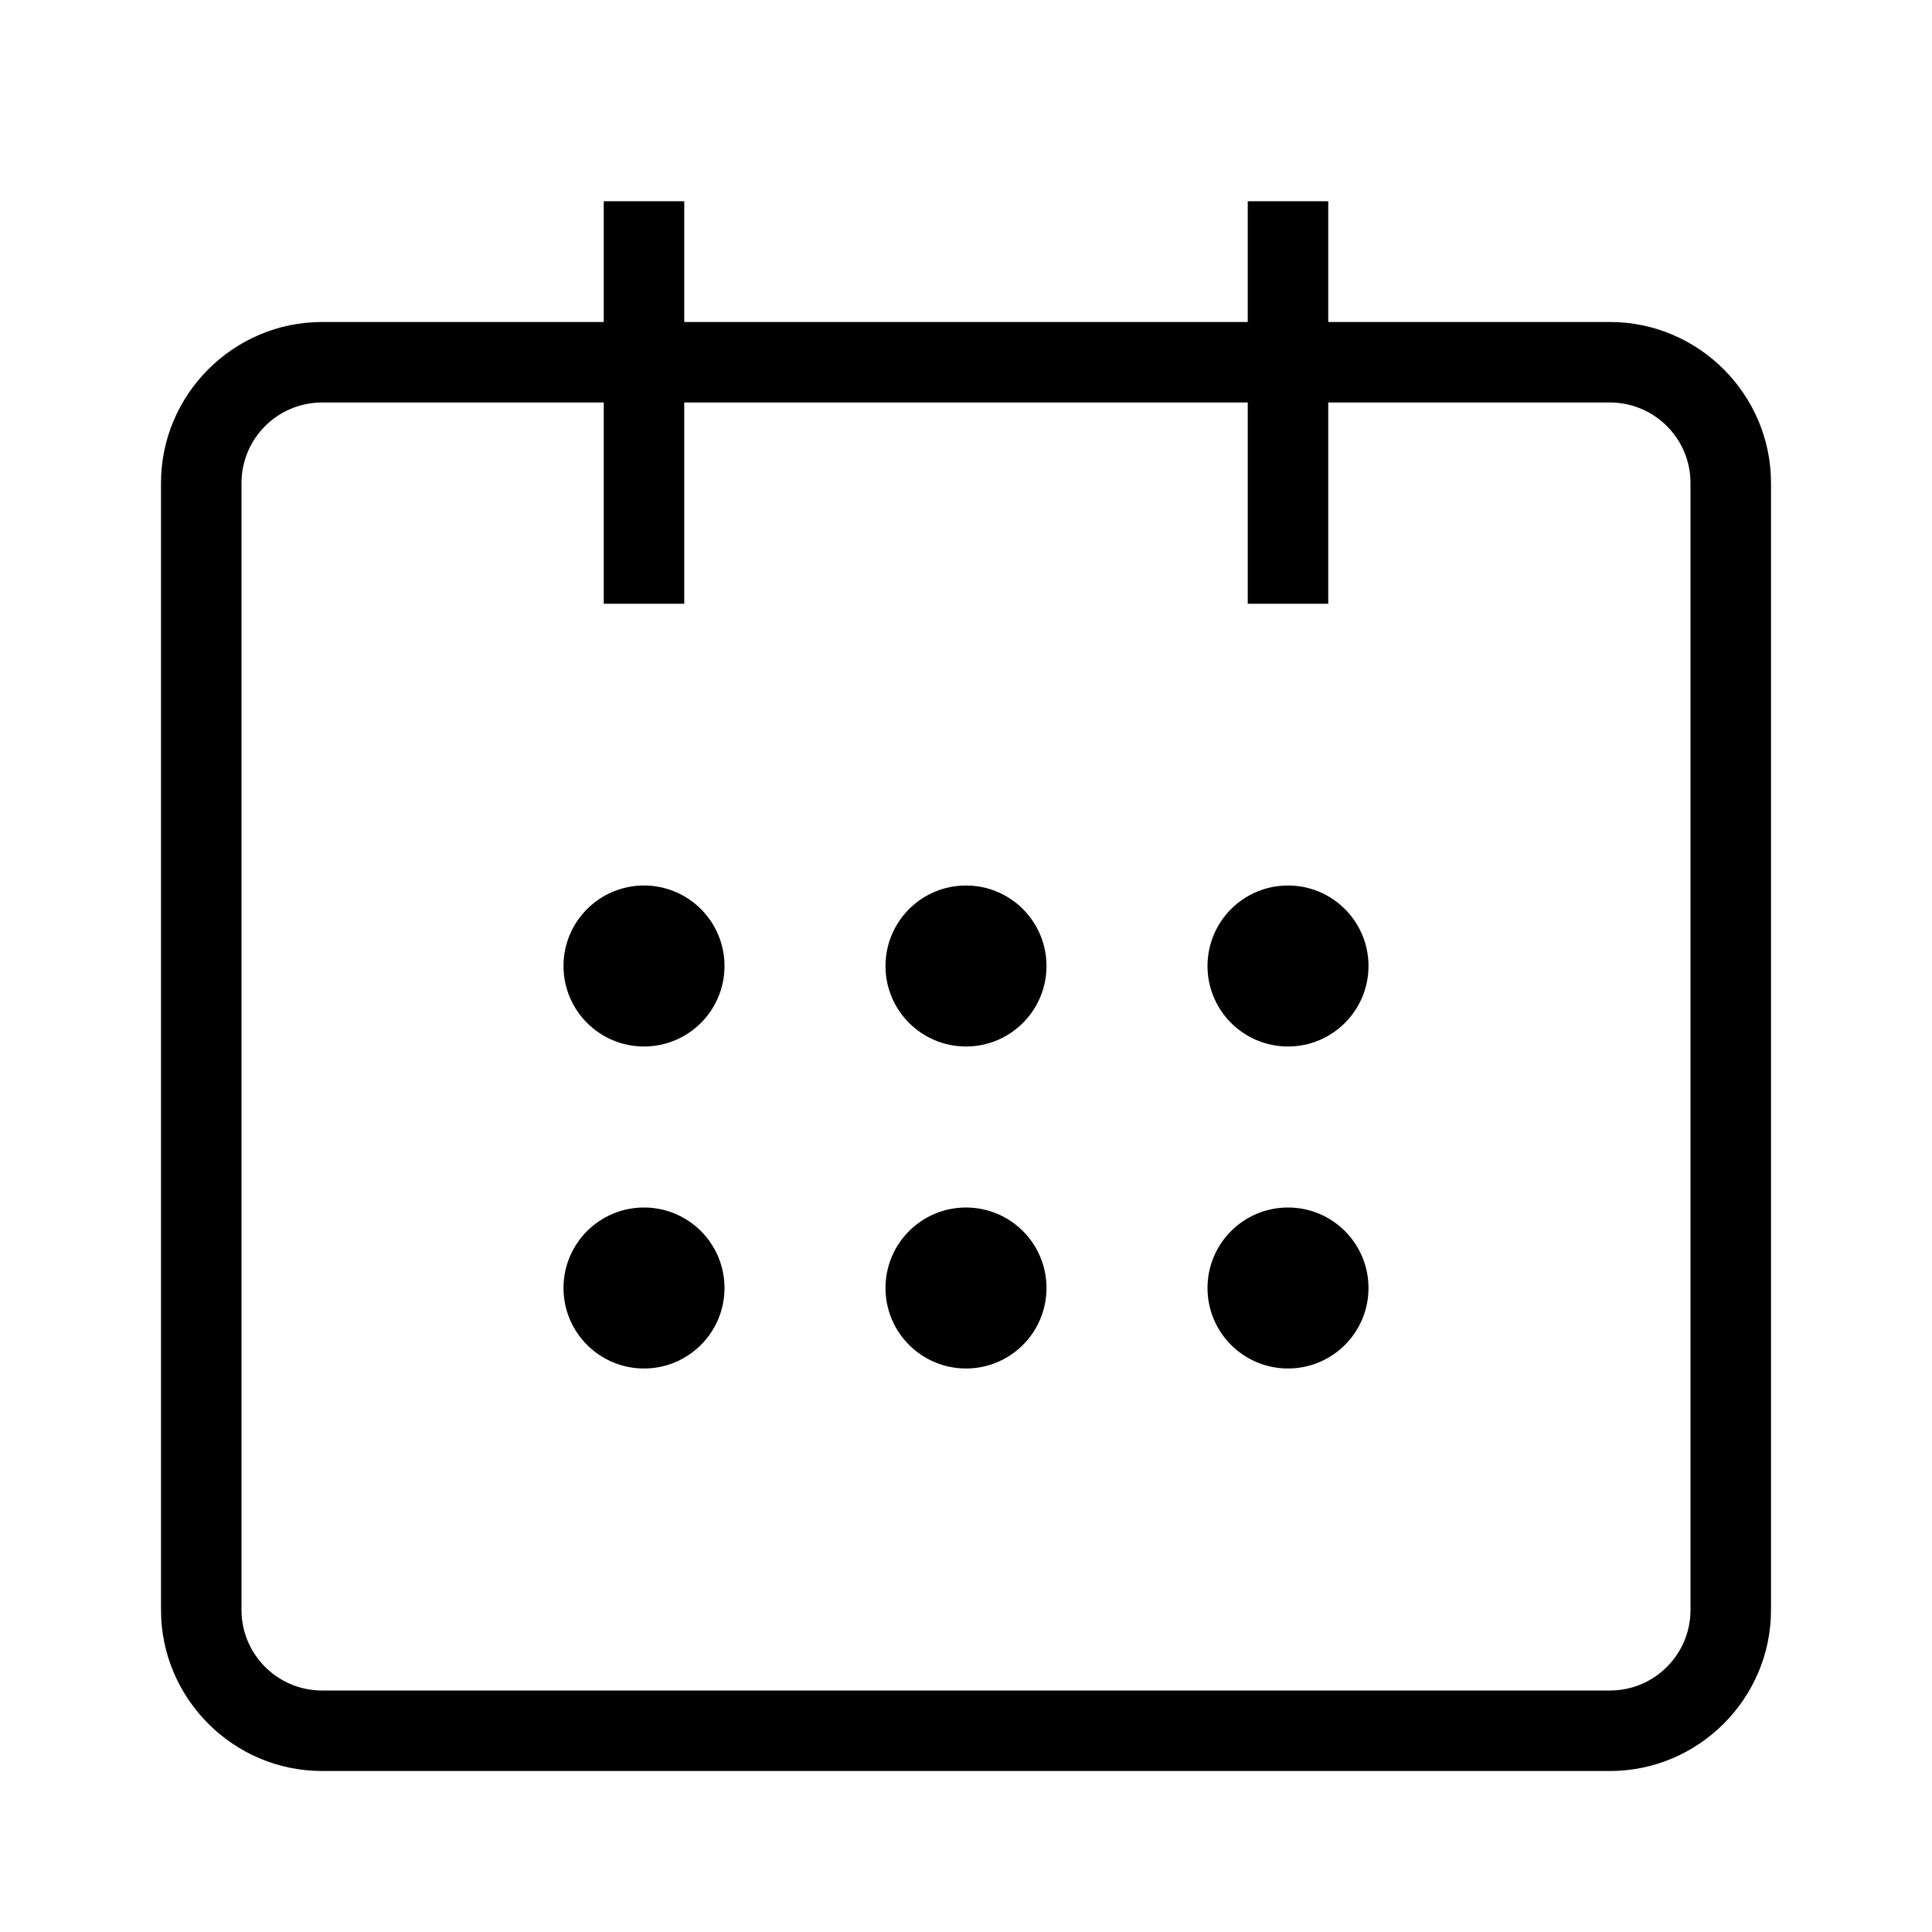
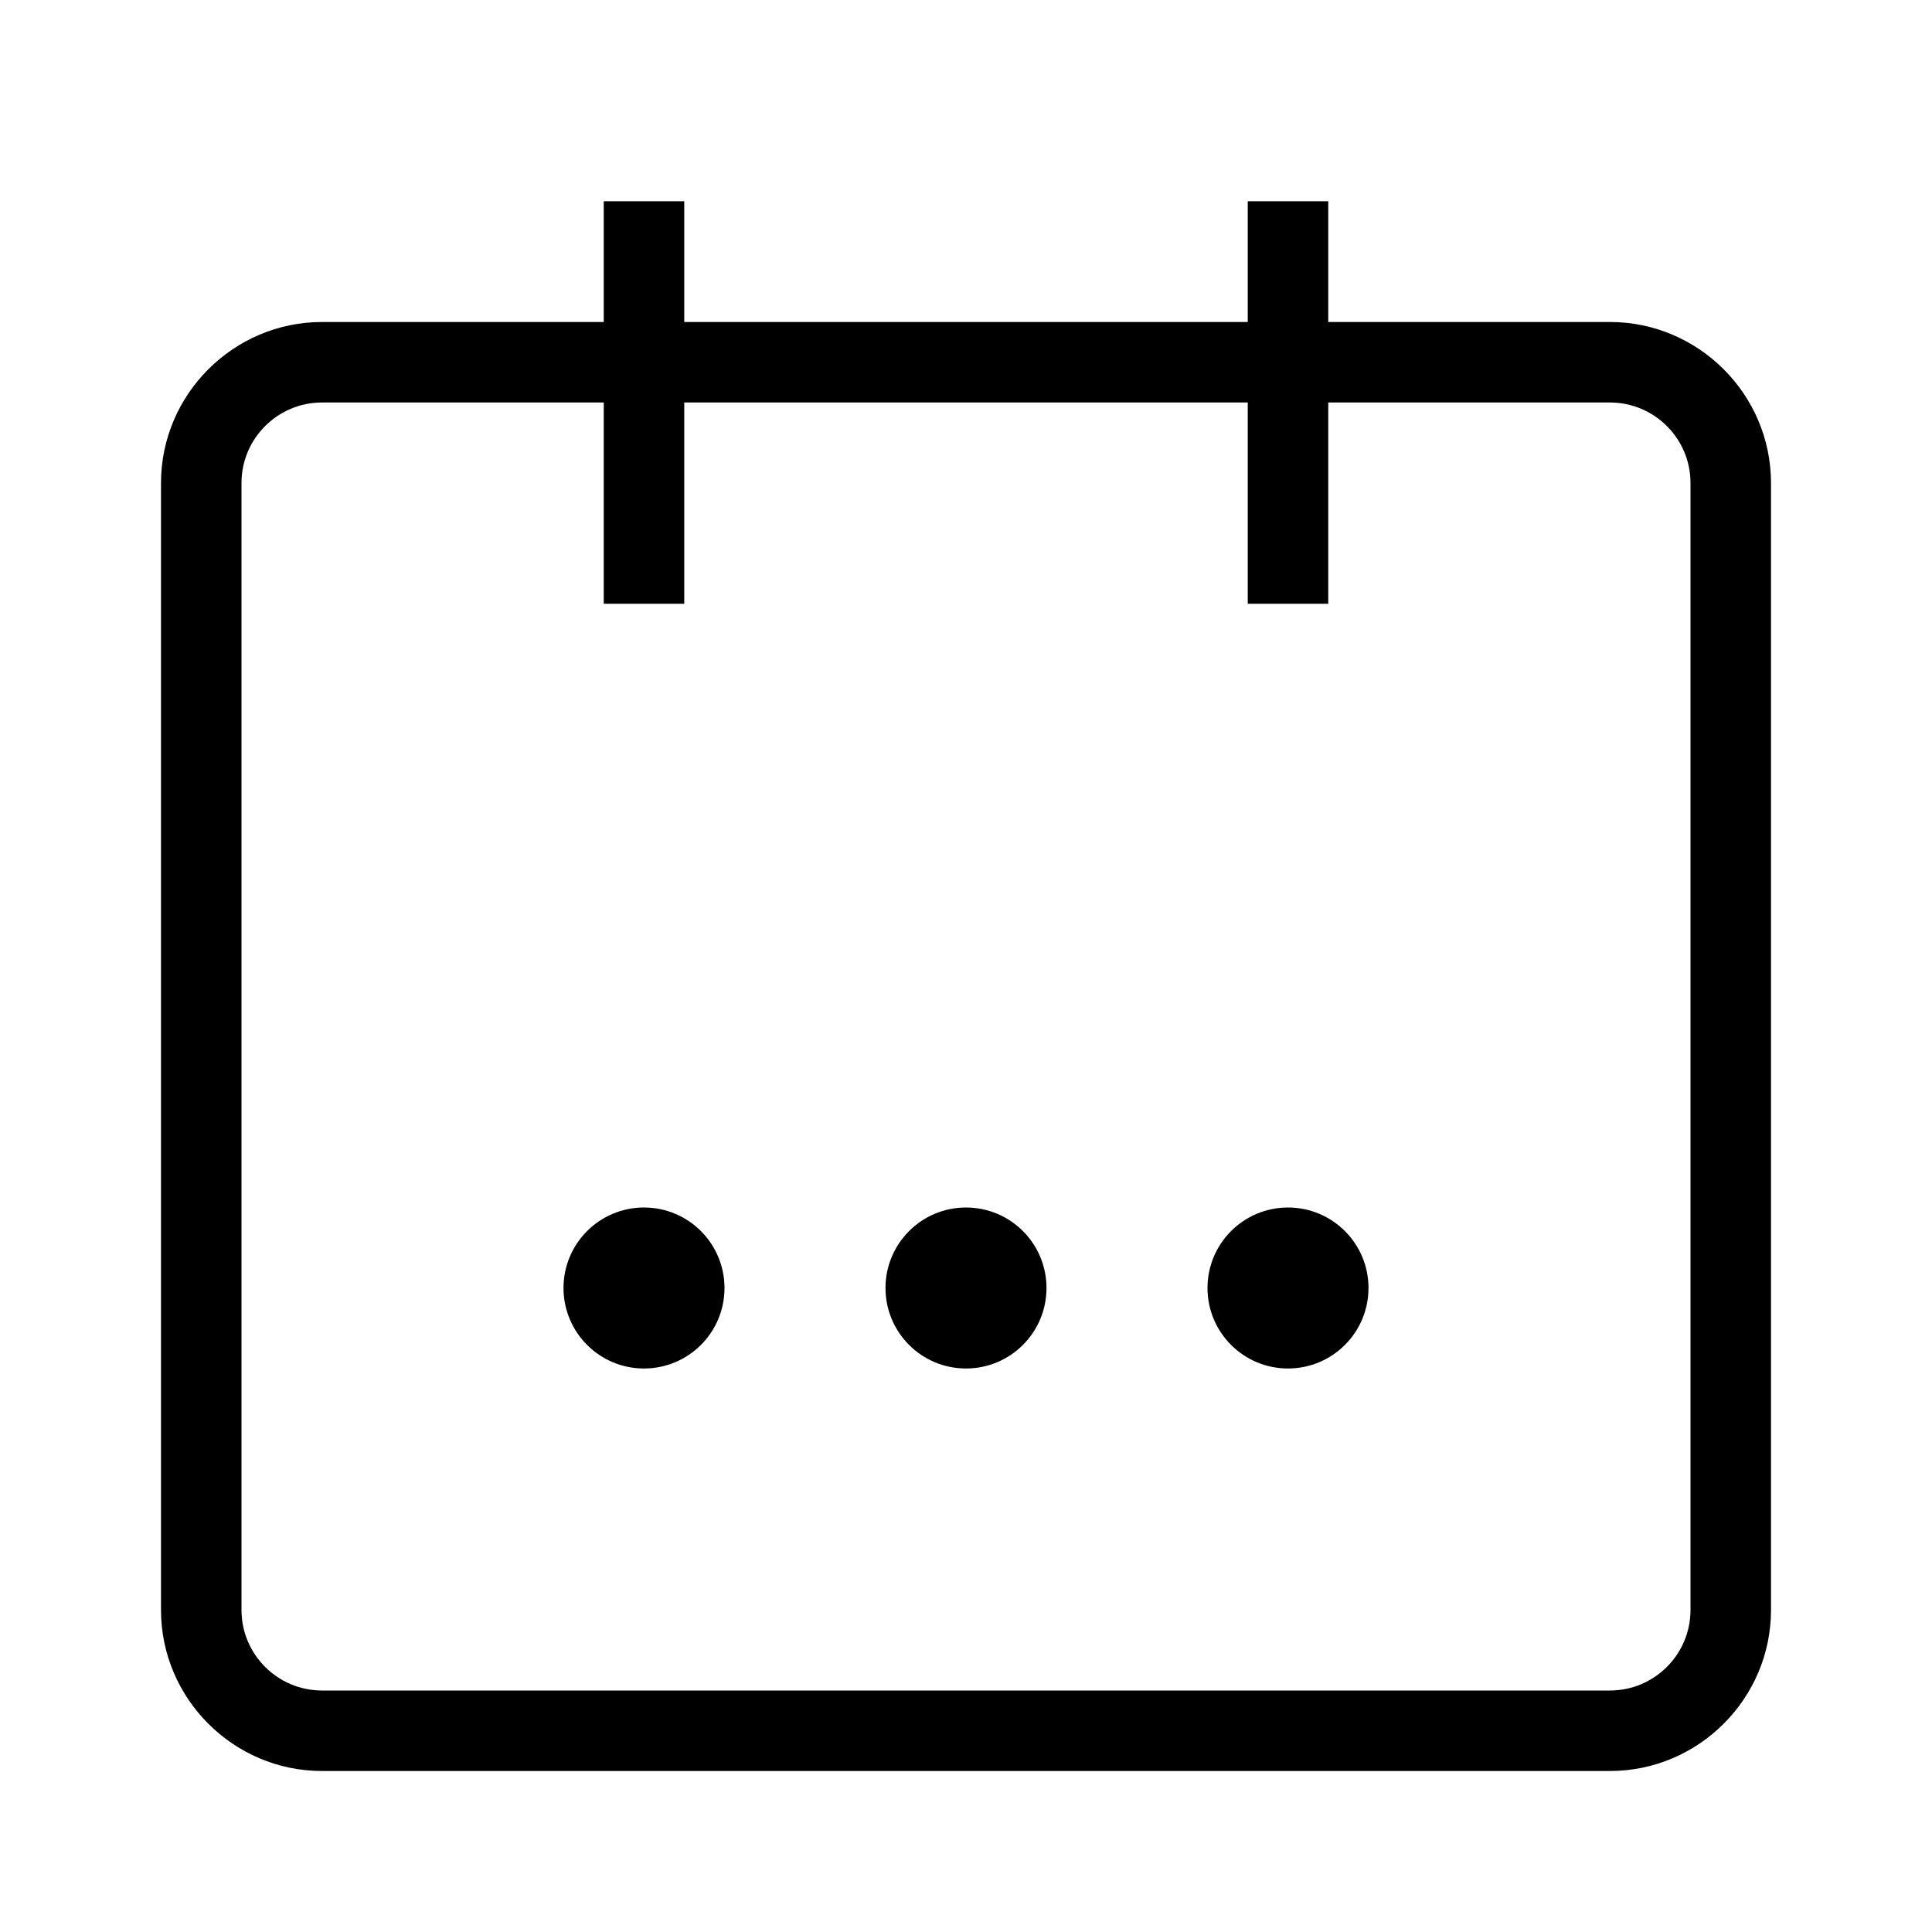
<svg xmlns="http://www.w3.org/2000/svg" height="48" viewBox="0 0 48 48" width="48">
-   <path d="M0 0h48v48H0z" fill="none" />
  <g id="Shopicon">
-     <circle cx="16" cy="24" r="2" />
-     <circle cx="24" cy="24" r="2" />
-     <circle cx="32" cy="24" r="2" />
    <circle cx="16" cy="32" r="2" />
    <circle cx="24" cy="32" r="2" />
    <circle cx="32" cy="32" r="2" />
    <path d="M40,8h-7V5h-2v3H17V5h-2v3H8c-2.2,0-4,1.8-4,4v28c0,2.2,1.8,4,4,4h32c2.2,0,4-1.8,4-4V12C44,9.8,42.2,8,40,8z M42,40   c0,1.103-0.897,2-2,2H8c-1.103,0-2-0.897-2-2V12c0-1.103,0.897-2,2-2h7v5h2v-5h14v5h2v-5h7c1.103,0,2,0.897,2,2V40z" />
  </g>
</svg>